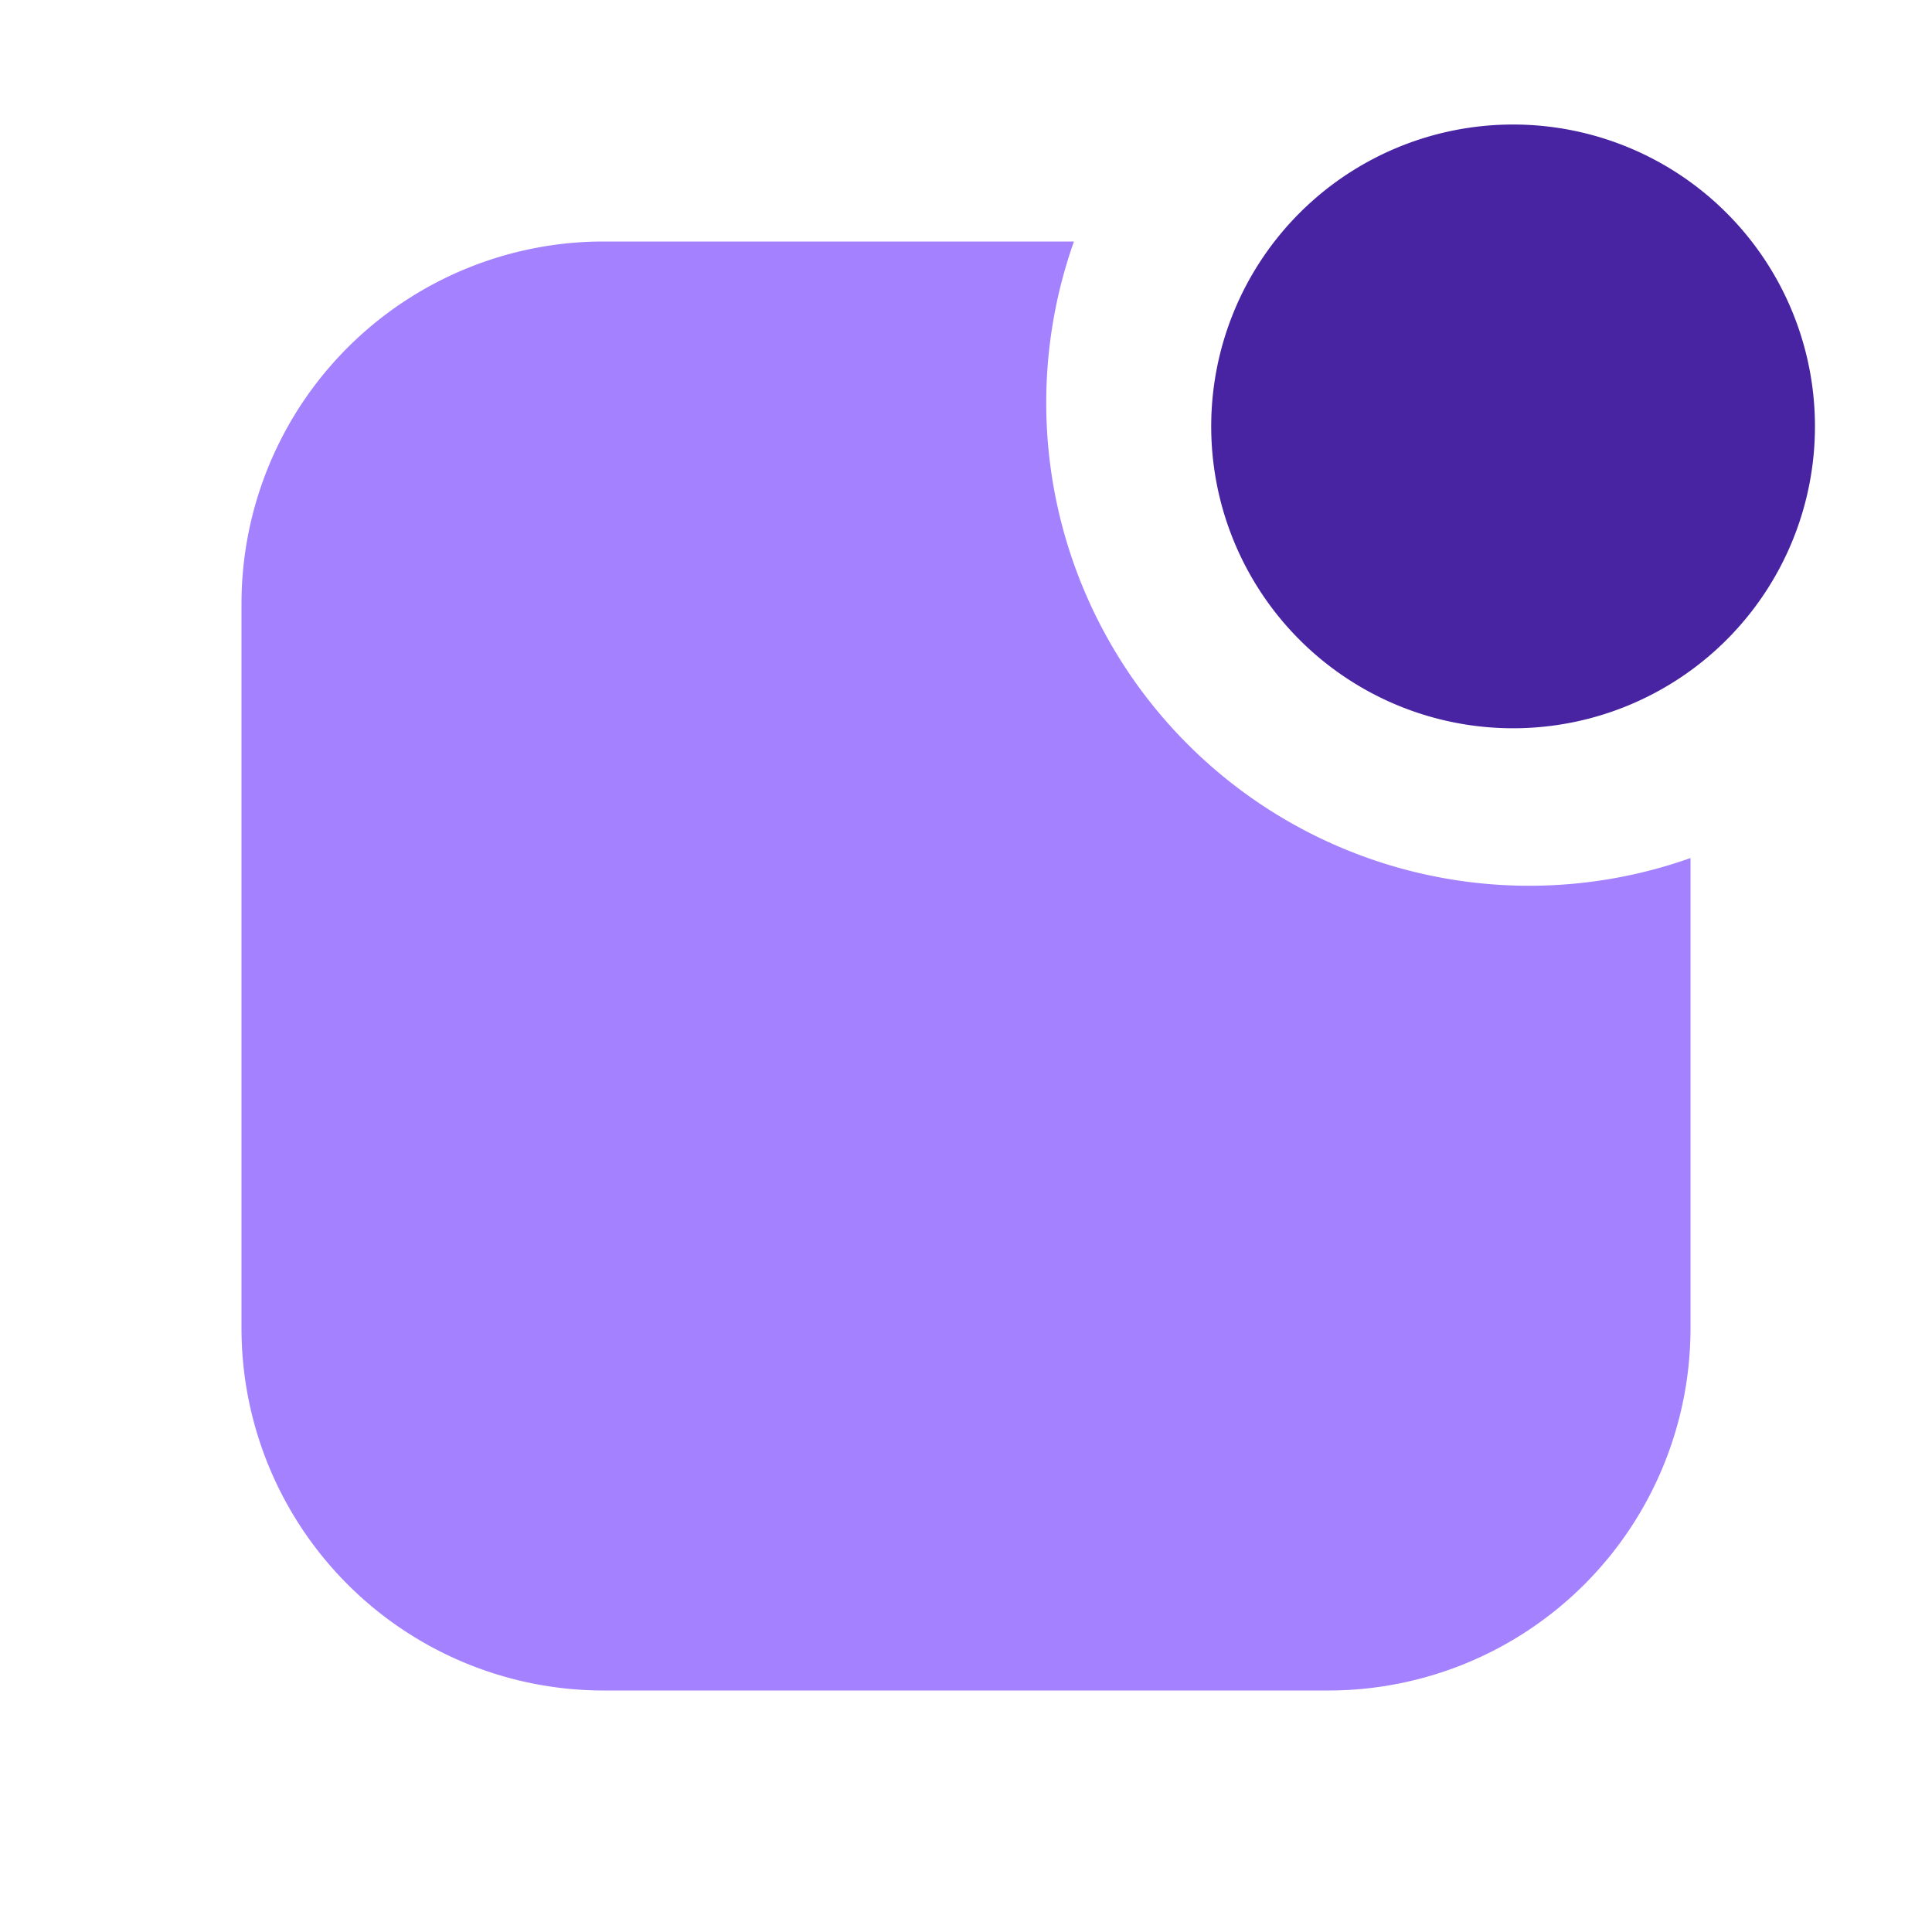
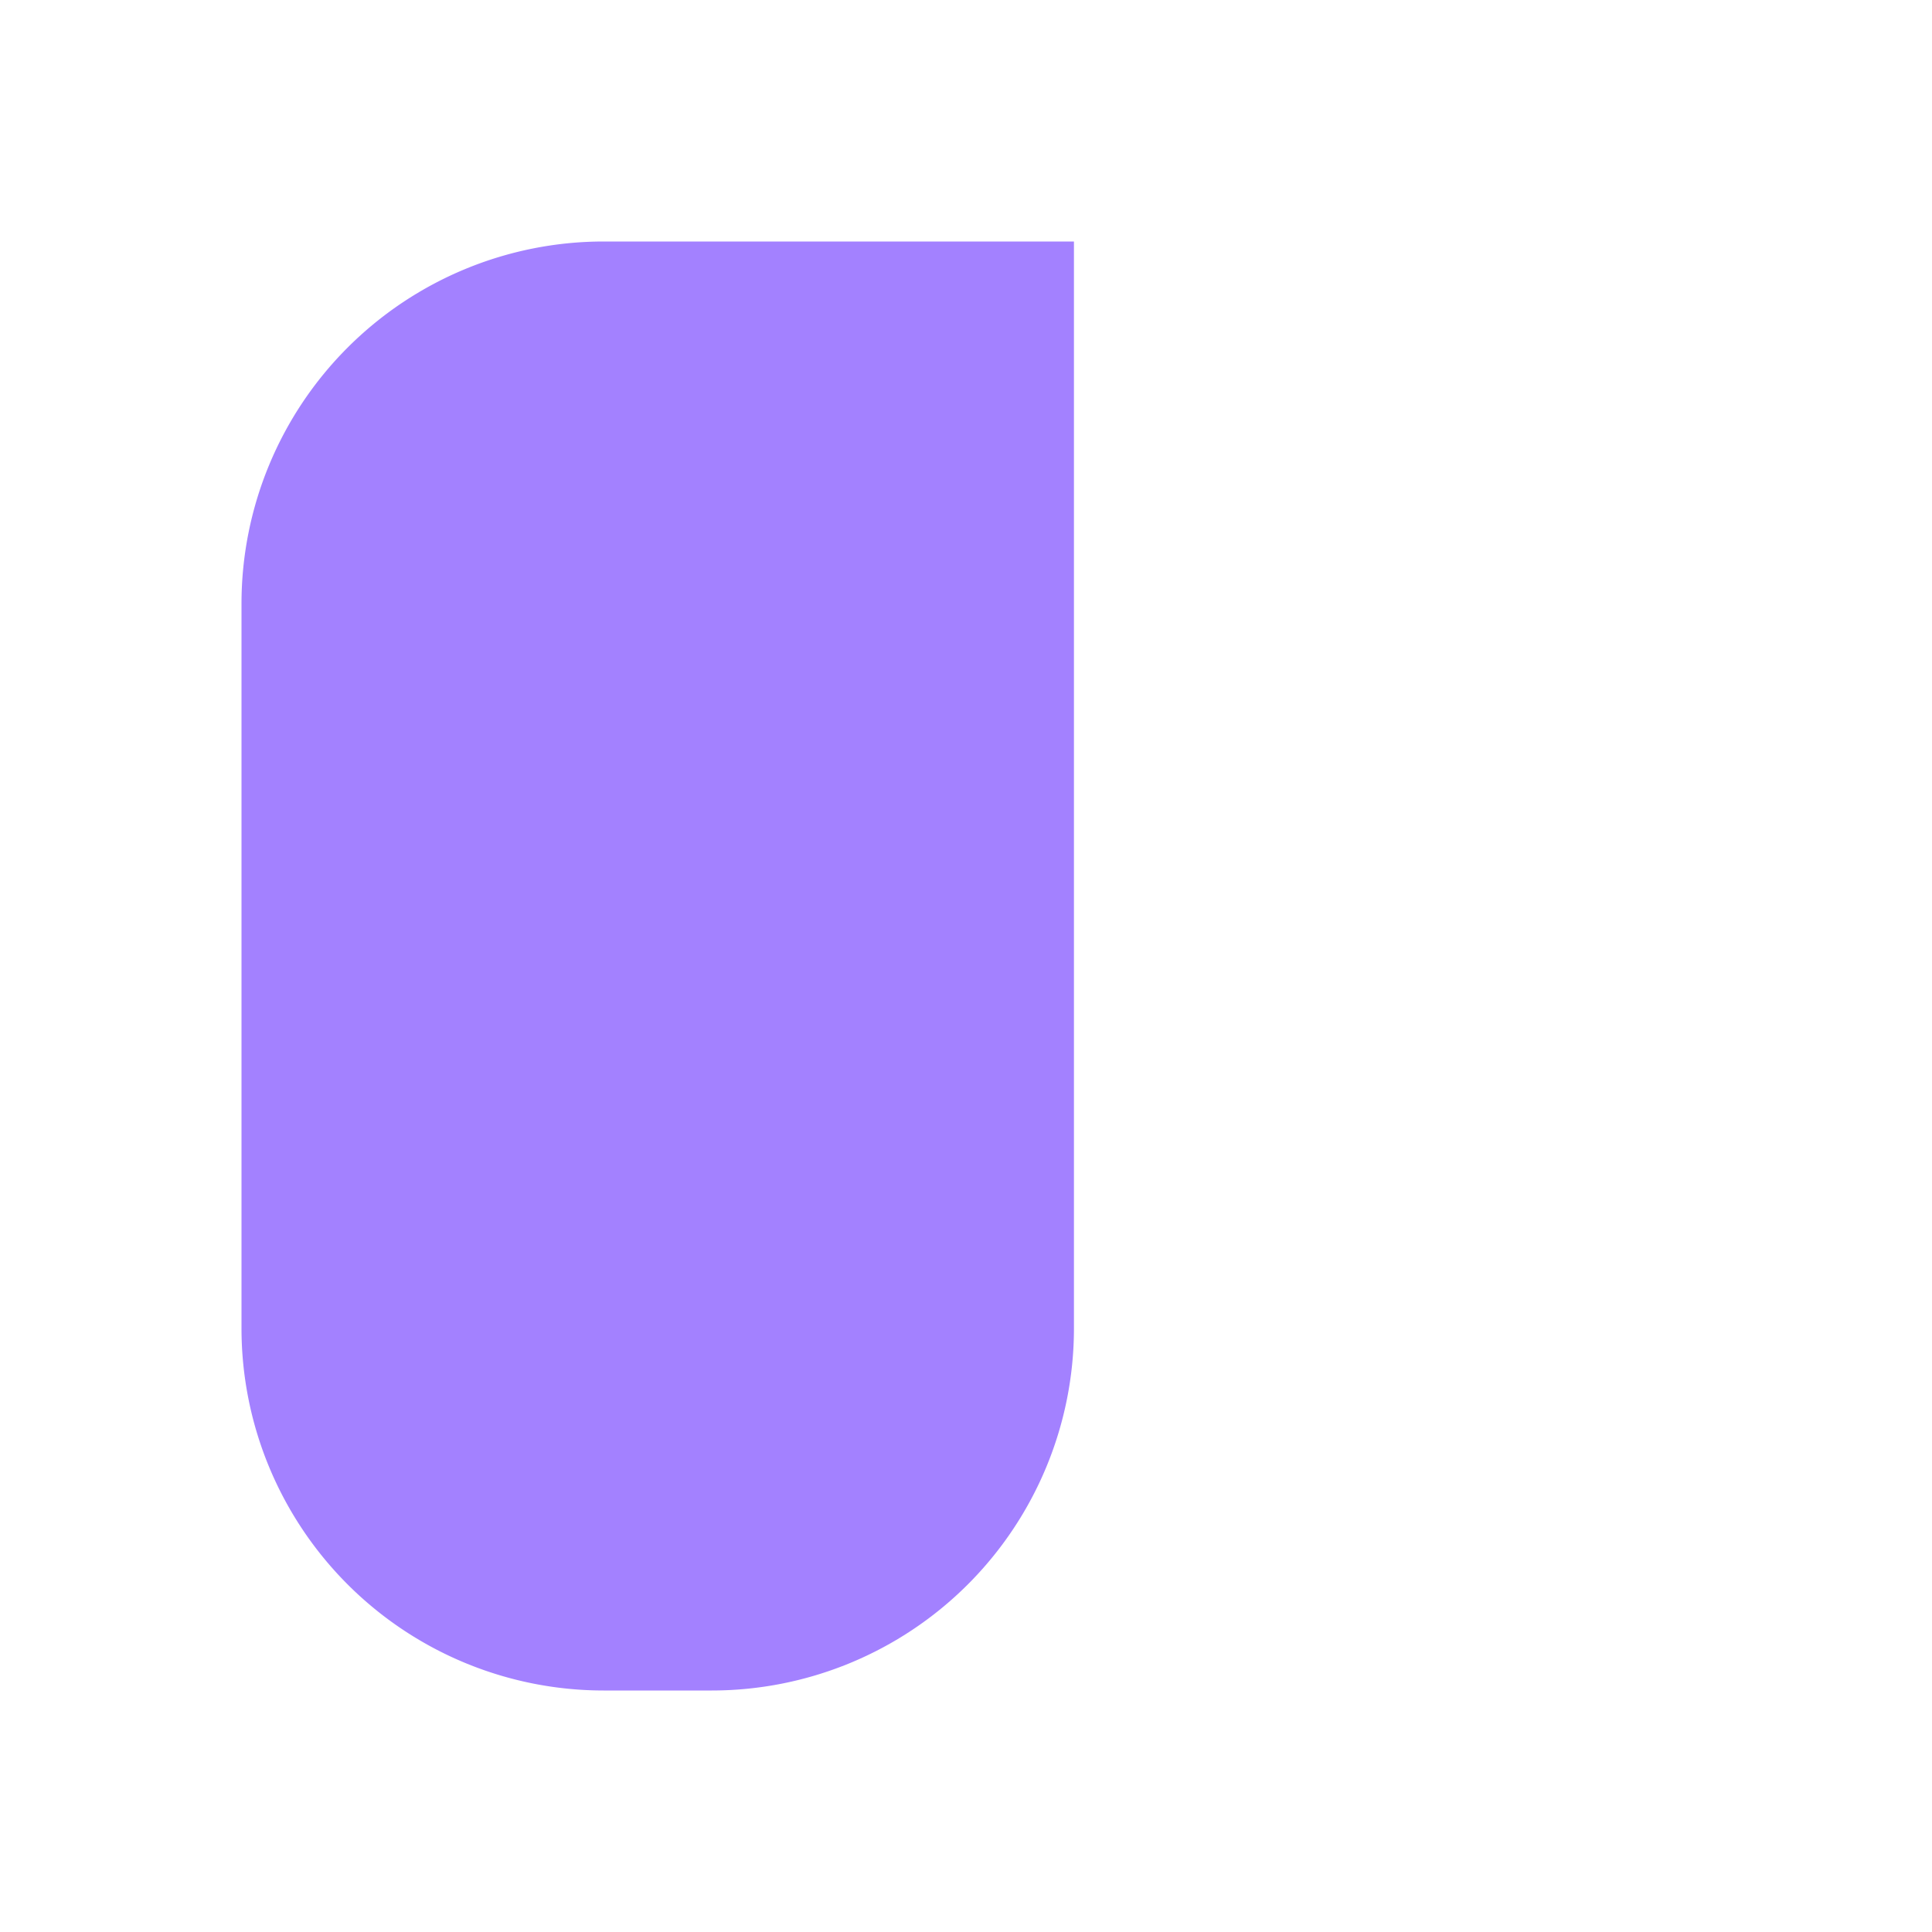
<svg xmlns="http://www.w3.org/2000/svg" width="32" height="32" fill="none">
-   <path d="M17.788 4A8 8 0 0028 14.212V22a6 6 0 01-6 6H10a6 6 0 01-6-6V10a6 6 0 016-6h7.788z" fill="#A381FF" />
-   <path d="M21.465 10.536a5 5 0 107.07-7.07 5 5 0 00-7.07 7.07z" fill="#4824A2" />
+   <path d="M17.788 4V22a6 6 0 01-6 6H10a6 6 0 01-6-6V10a6 6 0 016-6h7.788z" fill="#A381FF" />
</svg>